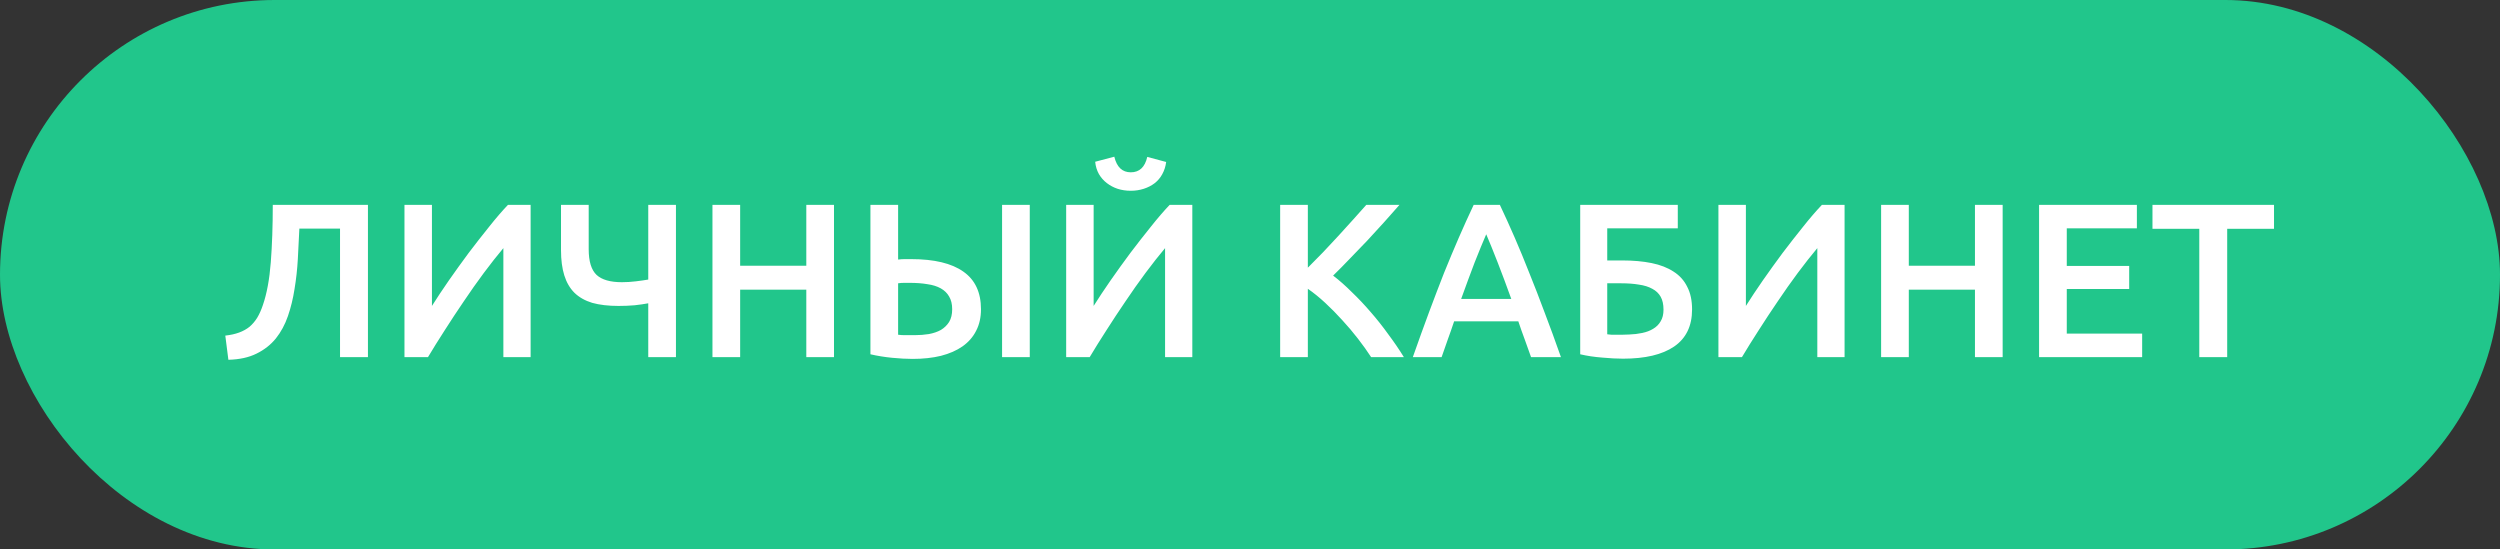
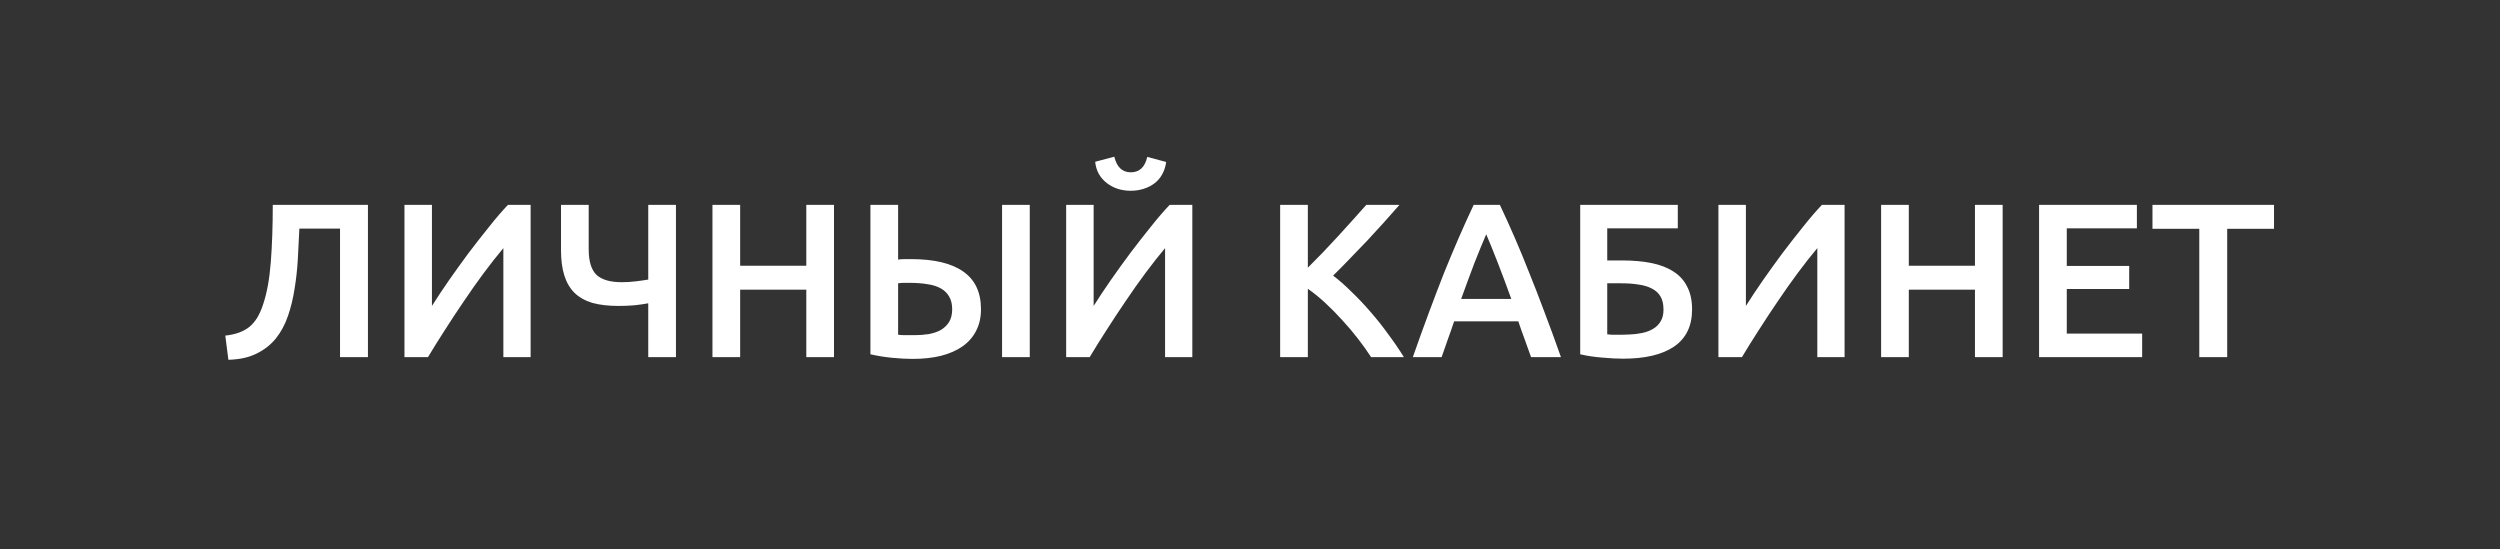
<svg xmlns="http://www.w3.org/2000/svg" width="182" height="40" viewBox="0 0 182 40" fill="none">
  <rect x="0" y="0" width="182" height="40" fill="#333333" stroke="none" />
-   <rect width="182" height="40" rx="20" fill="#21C68B" />
  <path d="M21.794 16.64C21.762 17.365 21.725 18.107 21.682 18.864C21.64 19.611 21.559 20.336 21.442 21.04C21.335 21.733 21.175 22.389 20.962 23.008C20.749 23.627 20.456 24.171 20.082 24.64C19.709 25.099 19.239 25.467 18.674 25.744C18.119 26.021 17.437 26.171 16.626 26.192L16.402 24.432C16.786 24.389 17.122 24.315 17.41 24.208C17.698 24.101 17.949 23.963 18.162 23.792C18.375 23.611 18.562 23.392 18.722 23.136C18.882 22.869 19.021 22.56 19.138 22.208C19.426 21.376 19.618 20.336 19.714 19.088C19.81 17.84 19.858 16.448 19.858 14.912H26.786V26H24.754V16.64H21.794ZM29.445 26V14.912H31.445V22.272C31.808 21.696 32.218 21.077 32.677 20.416C33.147 19.744 33.627 19.077 34.117 18.416C34.618 17.755 35.114 17.12 35.605 16.512C36.096 15.893 36.554 15.36 36.981 14.912H38.629V26H36.645V18.064C36.197 18.597 35.722 19.2 35.221 19.872C34.73 20.533 34.245 21.221 33.765 21.936C33.285 22.64 32.821 23.344 32.373 24.048C31.925 24.741 31.52 25.392 31.157 26H29.445ZM42.857 18.144C42.857 19.029 43.049 19.653 43.433 20.016C43.817 20.368 44.43 20.544 45.273 20.544C45.614 20.544 45.956 20.523 46.297 20.48C46.649 20.437 46.948 20.395 47.193 20.352V14.912H49.209V26H47.193V22.08C46.916 22.133 46.585 22.181 46.201 22.224C45.817 22.256 45.428 22.272 45.033 22.272C44.286 22.272 43.646 22.197 43.113 22.048C42.59 21.888 42.158 21.643 41.817 21.312C41.486 20.981 41.241 20.56 41.081 20.048C40.921 19.536 40.841 18.923 40.841 18.208V14.912H42.857V18.144ZM58.699 14.912H60.715V26H58.699V21.088H53.883V26H51.867V14.912H53.883V19.344H58.699V14.912ZM71.415 22.512C71.415 23.109 71.298 23.632 71.063 24.08C70.839 24.528 70.508 24.907 70.071 25.216C69.644 25.515 69.122 25.744 68.503 25.904C67.895 26.053 67.207 26.128 66.439 26.128C65.991 26.128 65.495 26.101 64.951 26.048C64.407 25.995 63.879 25.909 63.367 25.792V14.912H65.383V18.896C65.543 18.875 65.703 18.864 65.863 18.864C66.023 18.864 66.178 18.864 66.327 18.864C68.012 18.864 69.282 19.168 70.135 19.776C70.988 20.373 71.415 21.285 71.415 22.512ZM72.951 14.912H74.967V26H72.951V14.912ZM66.231 20.592C66.114 20.592 65.975 20.592 65.815 20.592C65.666 20.592 65.522 20.603 65.383 20.624V24.368C65.532 24.389 65.692 24.4 65.863 24.4C66.044 24.4 66.284 24.4 66.583 24.4C66.946 24.4 67.292 24.373 67.623 24.32C67.964 24.256 68.258 24.155 68.503 24.016C68.748 23.867 68.946 23.675 69.095 23.44C69.244 23.195 69.319 22.885 69.319 22.512C69.319 22.139 69.244 21.829 69.095 21.584C68.956 21.339 68.754 21.141 68.487 20.992C68.22 20.843 67.895 20.741 67.511 20.688C67.138 20.624 66.711 20.592 66.231 20.592ZM77.617 26V14.912H79.617V22.272C79.98 21.696 80.39 21.077 80.849 20.416C81.318 19.744 81.798 19.077 82.289 18.416C82.79 17.755 83.286 17.12 83.777 16.512C84.268 15.893 84.726 15.36 85.153 14.912H86.801V26H84.817V18.064C84.369 18.597 83.894 19.2 83.393 19.872C82.902 20.533 82.417 21.221 81.937 21.936C81.457 22.64 80.993 23.344 80.545 24.048C80.097 24.741 79.692 25.392 79.329 26H77.617ZM82.321 13.888C81.98 13.888 81.66 13.84 81.361 13.744C81.073 13.648 80.812 13.509 80.577 13.328C80.342 13.147 80.15 12.928 80.001 12.672C79.852 12.405 79.761 12.107 79.729 11.776L81.121 11.408C81.302 12.165 81.702 12.544 82.321 12.544C82.95 12.544 83.35 12.171 83.521 11.424L84.897 11.792C84.854 12.123 84.758 12.421 84.609 12.688C84.47 12.944 84.284 13.163 84.049 13.344C83.825 13.515 83.564 13.648 83.265 13.744C82.966 13.84 82.652 13.888 82.321 13.888ZM99.819 26C99.542 25.573 99.222 25.125 98.859 24.656C98.496 24.187 98.112 23.733 97.707 23.296C97.312 22.859 96.902 22.443 96.475 22.048C96.049 21.653 95.627 21.312 95.211 21.024V26H93.195V14.912H95.211V19.488C95.563 19.136 95.931 18.763 96.315 18.368C96.699 17.963 97.078 17.557 97.451 17.152C97.835 16.736 98.198 16.336 98.539 15.952C98.88 15.568 99.19 15.221 99.467 14.912H101.883C101.531 15.317 101.158 15.739 100.763 16.176C100.369 16.613 99.963 17.056 99.547 17.504C99.131 17.941 98.71 18.379 98.283 18.816C97.867 19.253 97.457 19.669 97.051 20.064C97.499 20.405 97.953 20.805 98.411 21.264C98.88 21.712 99.339 22.197 99.787 22.72C100.235 23.232 100.662 23.771 101.067 24.336C101.483 24.891 101.862 25.445 102.203 26H99.819ZM111.461 26C111.312 25.563 111.157 25.131 110.997 24.704C110.837 24.277 110.683 23.84 110.533 23.392H105.861C105.712 23.84 105.557 24.283 105.397 24.72C105.248 25.147 105.099 25.573 104.949 26H102.853C103.269 24.816 103.664 23.723 104.037 22.72C104.411 21.717 104.773 20.768 105.125 19.872C105.488 18.976 105.845 18.123 106.197 17.312C106.549 16.501 106.912 15.701 107.285 14.912H109.189C109.563 15.701 109.925 16.501 110.277 17.312C110.629 18.123 110.981 18.976 111.333 19.872C111.696 20.768 112.064 21.717 112.437 22.72C112.821 23.723 113.221 24.816 113.637 26H111.461ZM108.197 17.056C107.952 17.621 107.669 18.309 107.349 19.12C107.04 19.931 106.715 20.811 106.373 21.76H110.021C109.68 20.811 109.349 19.925 109.029 19.104C108.709 18.283 108.432 17.6 108.197 17.056ZM117.007 16.624V18.96H118.095C118.895 18.96 119.61 19.024 120.239 19.152C120.868 19.28 121.402 19.488 121.839 19.776C122.276 20.053 122.607 20.421 122.831 20.88C123.066 21.328 123.183 21.877 123.183 22.528C123.183 23.733 122.746 24.635 121.871 25.232C121.007 25.819 119.77 26.112 118.159 26.112C117.711 26.112 117.204 26.085 116.639 26.032C116.074 25.989 115.54 25.909 115.039 25.792V14.912H122.143V16.624H117.007ZM117.711 24.368C117.828 24.368 117.962 24.368 118.111 24.368C118.26 24.368 118.426 24.363 118.607 24.352C118.938 24.341 119.252 24.304 119.551 24.24C119.86 24.176 120.127 24.075 120.351 23.936C120.586 23.797 120.767 23.616 120.895 23.392C121.034 23.168 121.103 22.885 121.103 22.544C121.103 22.16 121.034 21.845 120.895 21.6C120.756 21.355 120.554 21.163 120.287 21.024C120.02 20.875 119.695 20.773 119.311 20.72C118.938 20.656 118.511 20.624 118.031 20.624H117.007V24.336C117.103 24.347 117.204 24.357 117.311 24.368C117.428 24.368 117.562 24.368 117.711 24.368ZM125.101 26V14.912H127.101V22.272C127.464 21.696 127.875 21.077 128.333 20.416C128.803 19.744 129.283 19.077 129.773 18.416C130.275 17.755 130.771 17.12 131.261 16.512C131.752 15.893 132.211 15.36 132.637 14.912H134.285V26H132.301V18.064C131.853 18.597 131.379 19.2 130.877 19.872C130.387 20.533 129.901 21.221 129.421 21.936C128.941 22.64 128.477 23.344 128.029 24.048C127.581 24.741 127.176 25.392 126.813 26H125.101ZM143.777 14.912H145.793V26H143.777V21.088H138.961V26H136.945V14.912H138.961V19.344H143.777V14.912ZM148.445 26V14.912H155.565V16.624H150.461V19.36H155.005V21.04H150.461V24.288H155.949V26H148.445ZM165.548 14.912V16.656H162.14V26H160.108V16.656H156.7V14.912H165.548Z" fill="white" />
</svg>